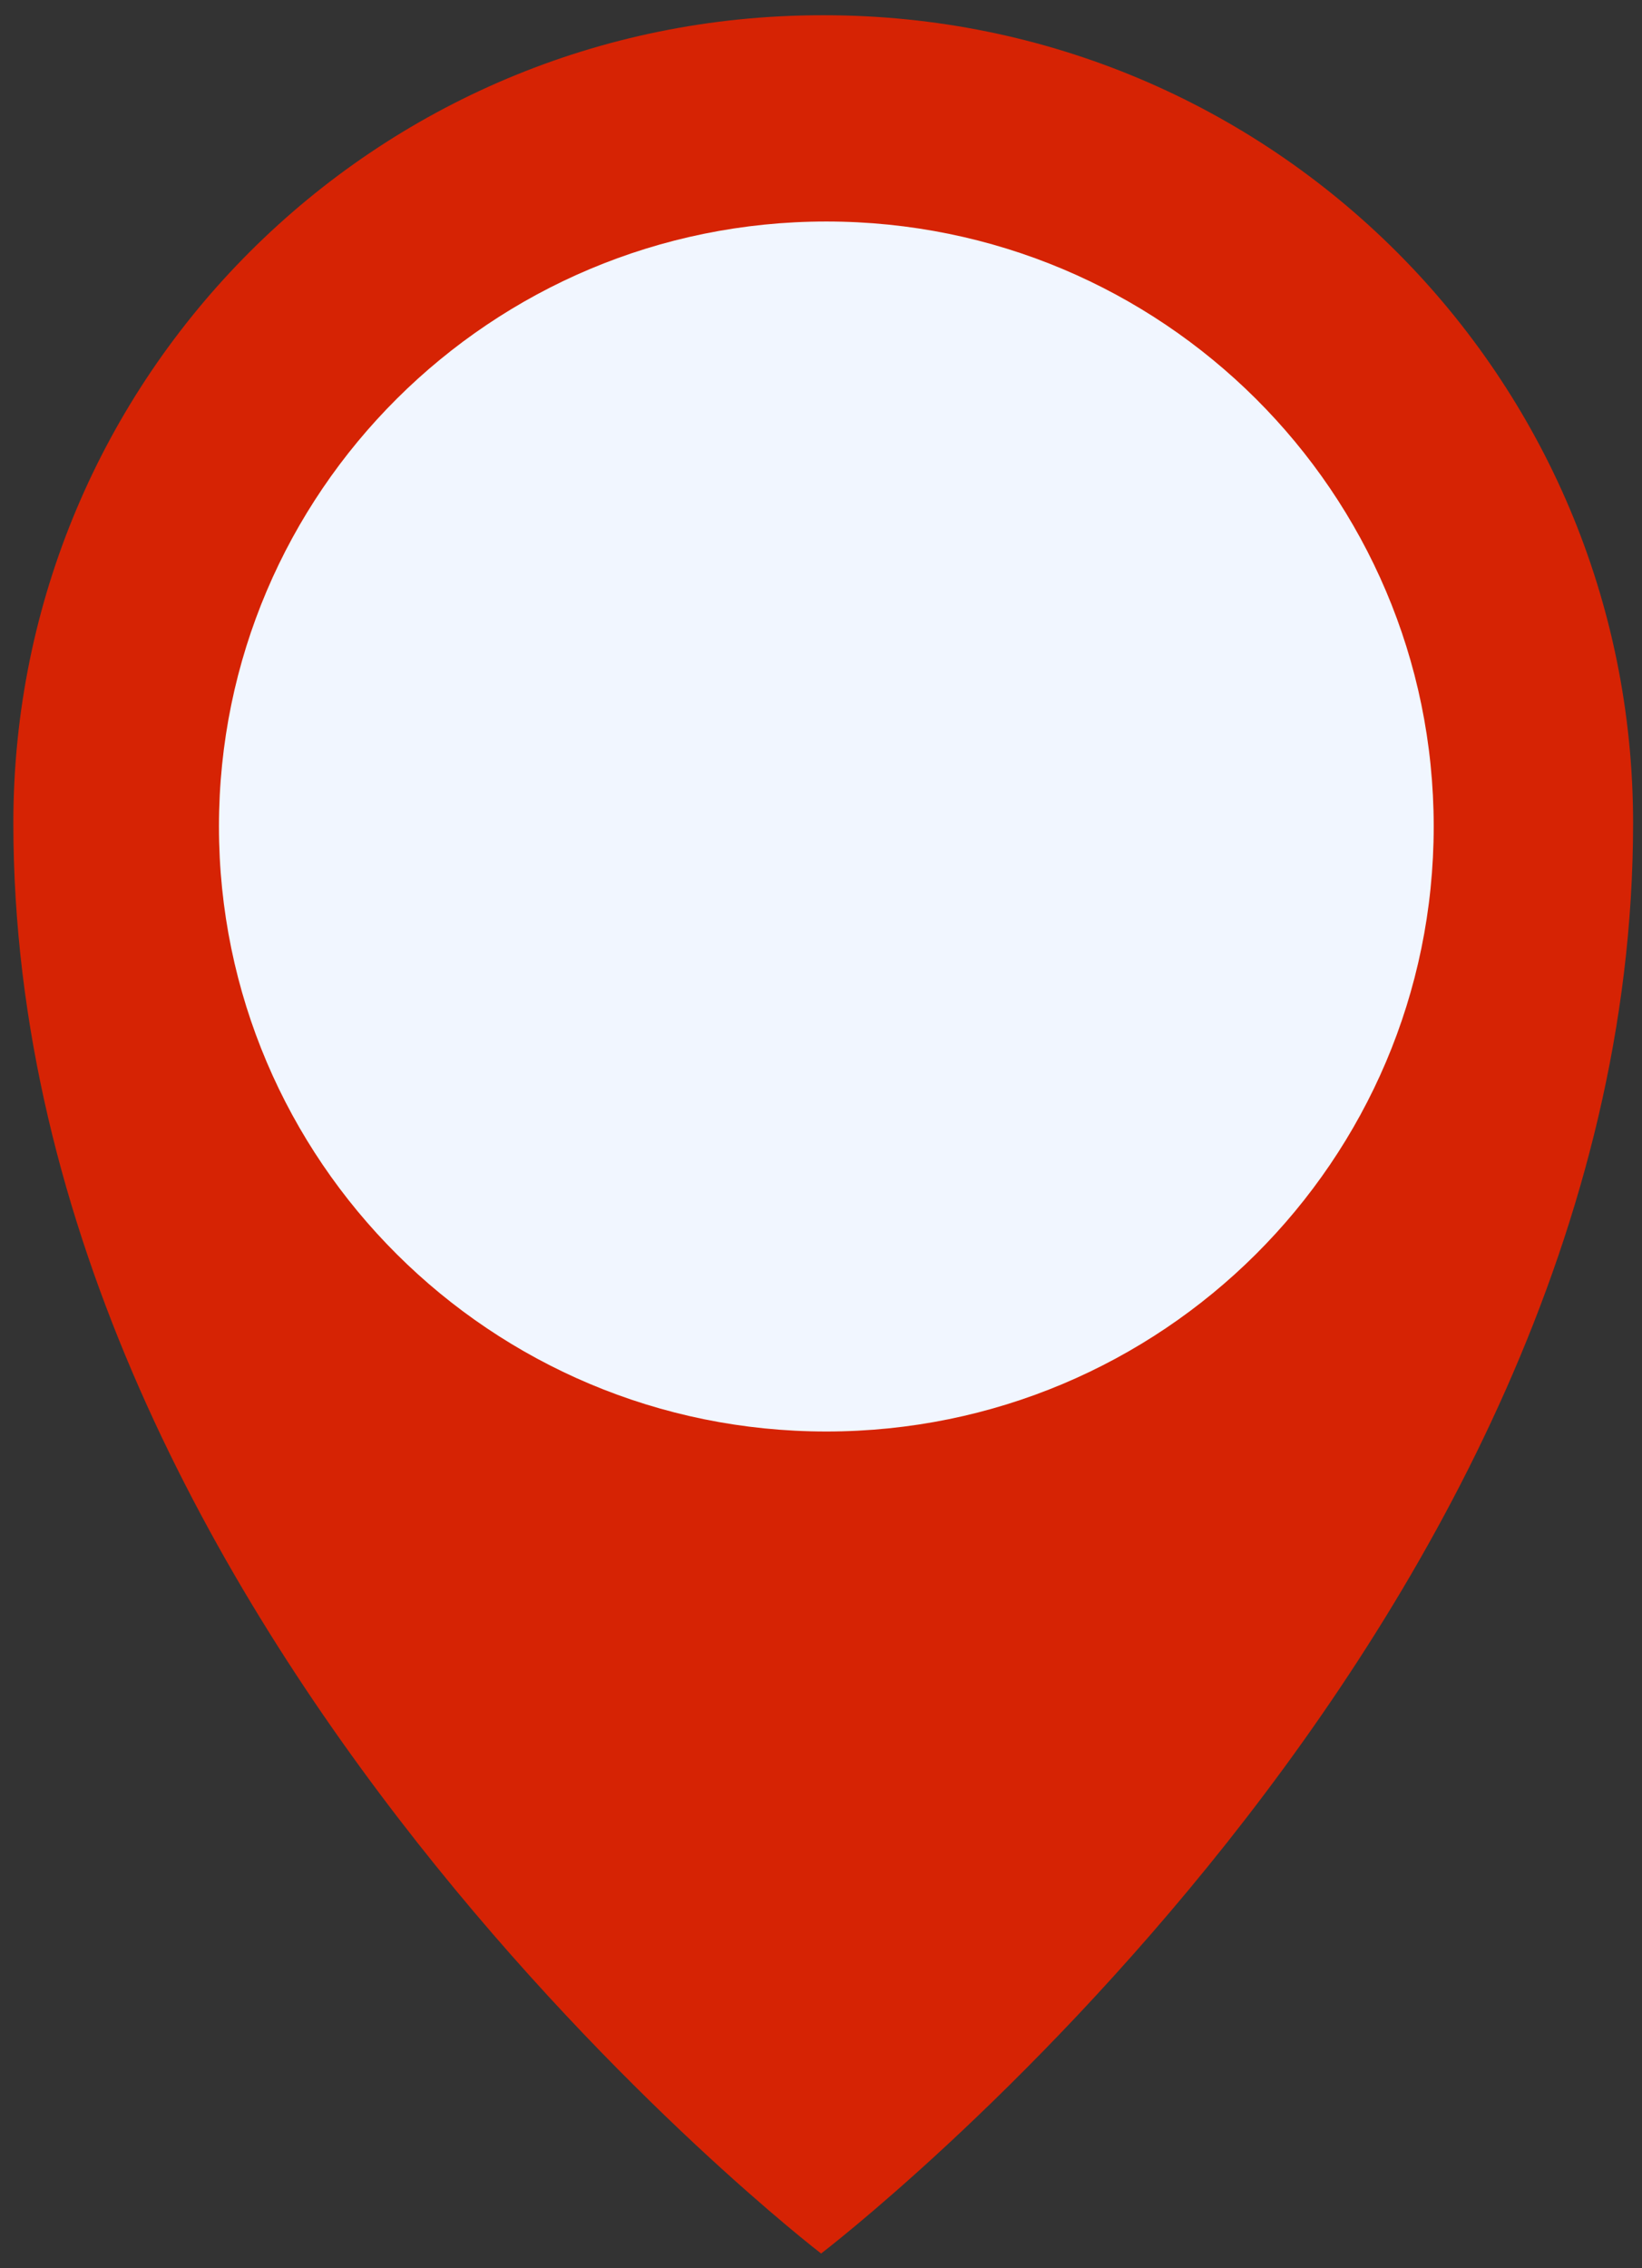
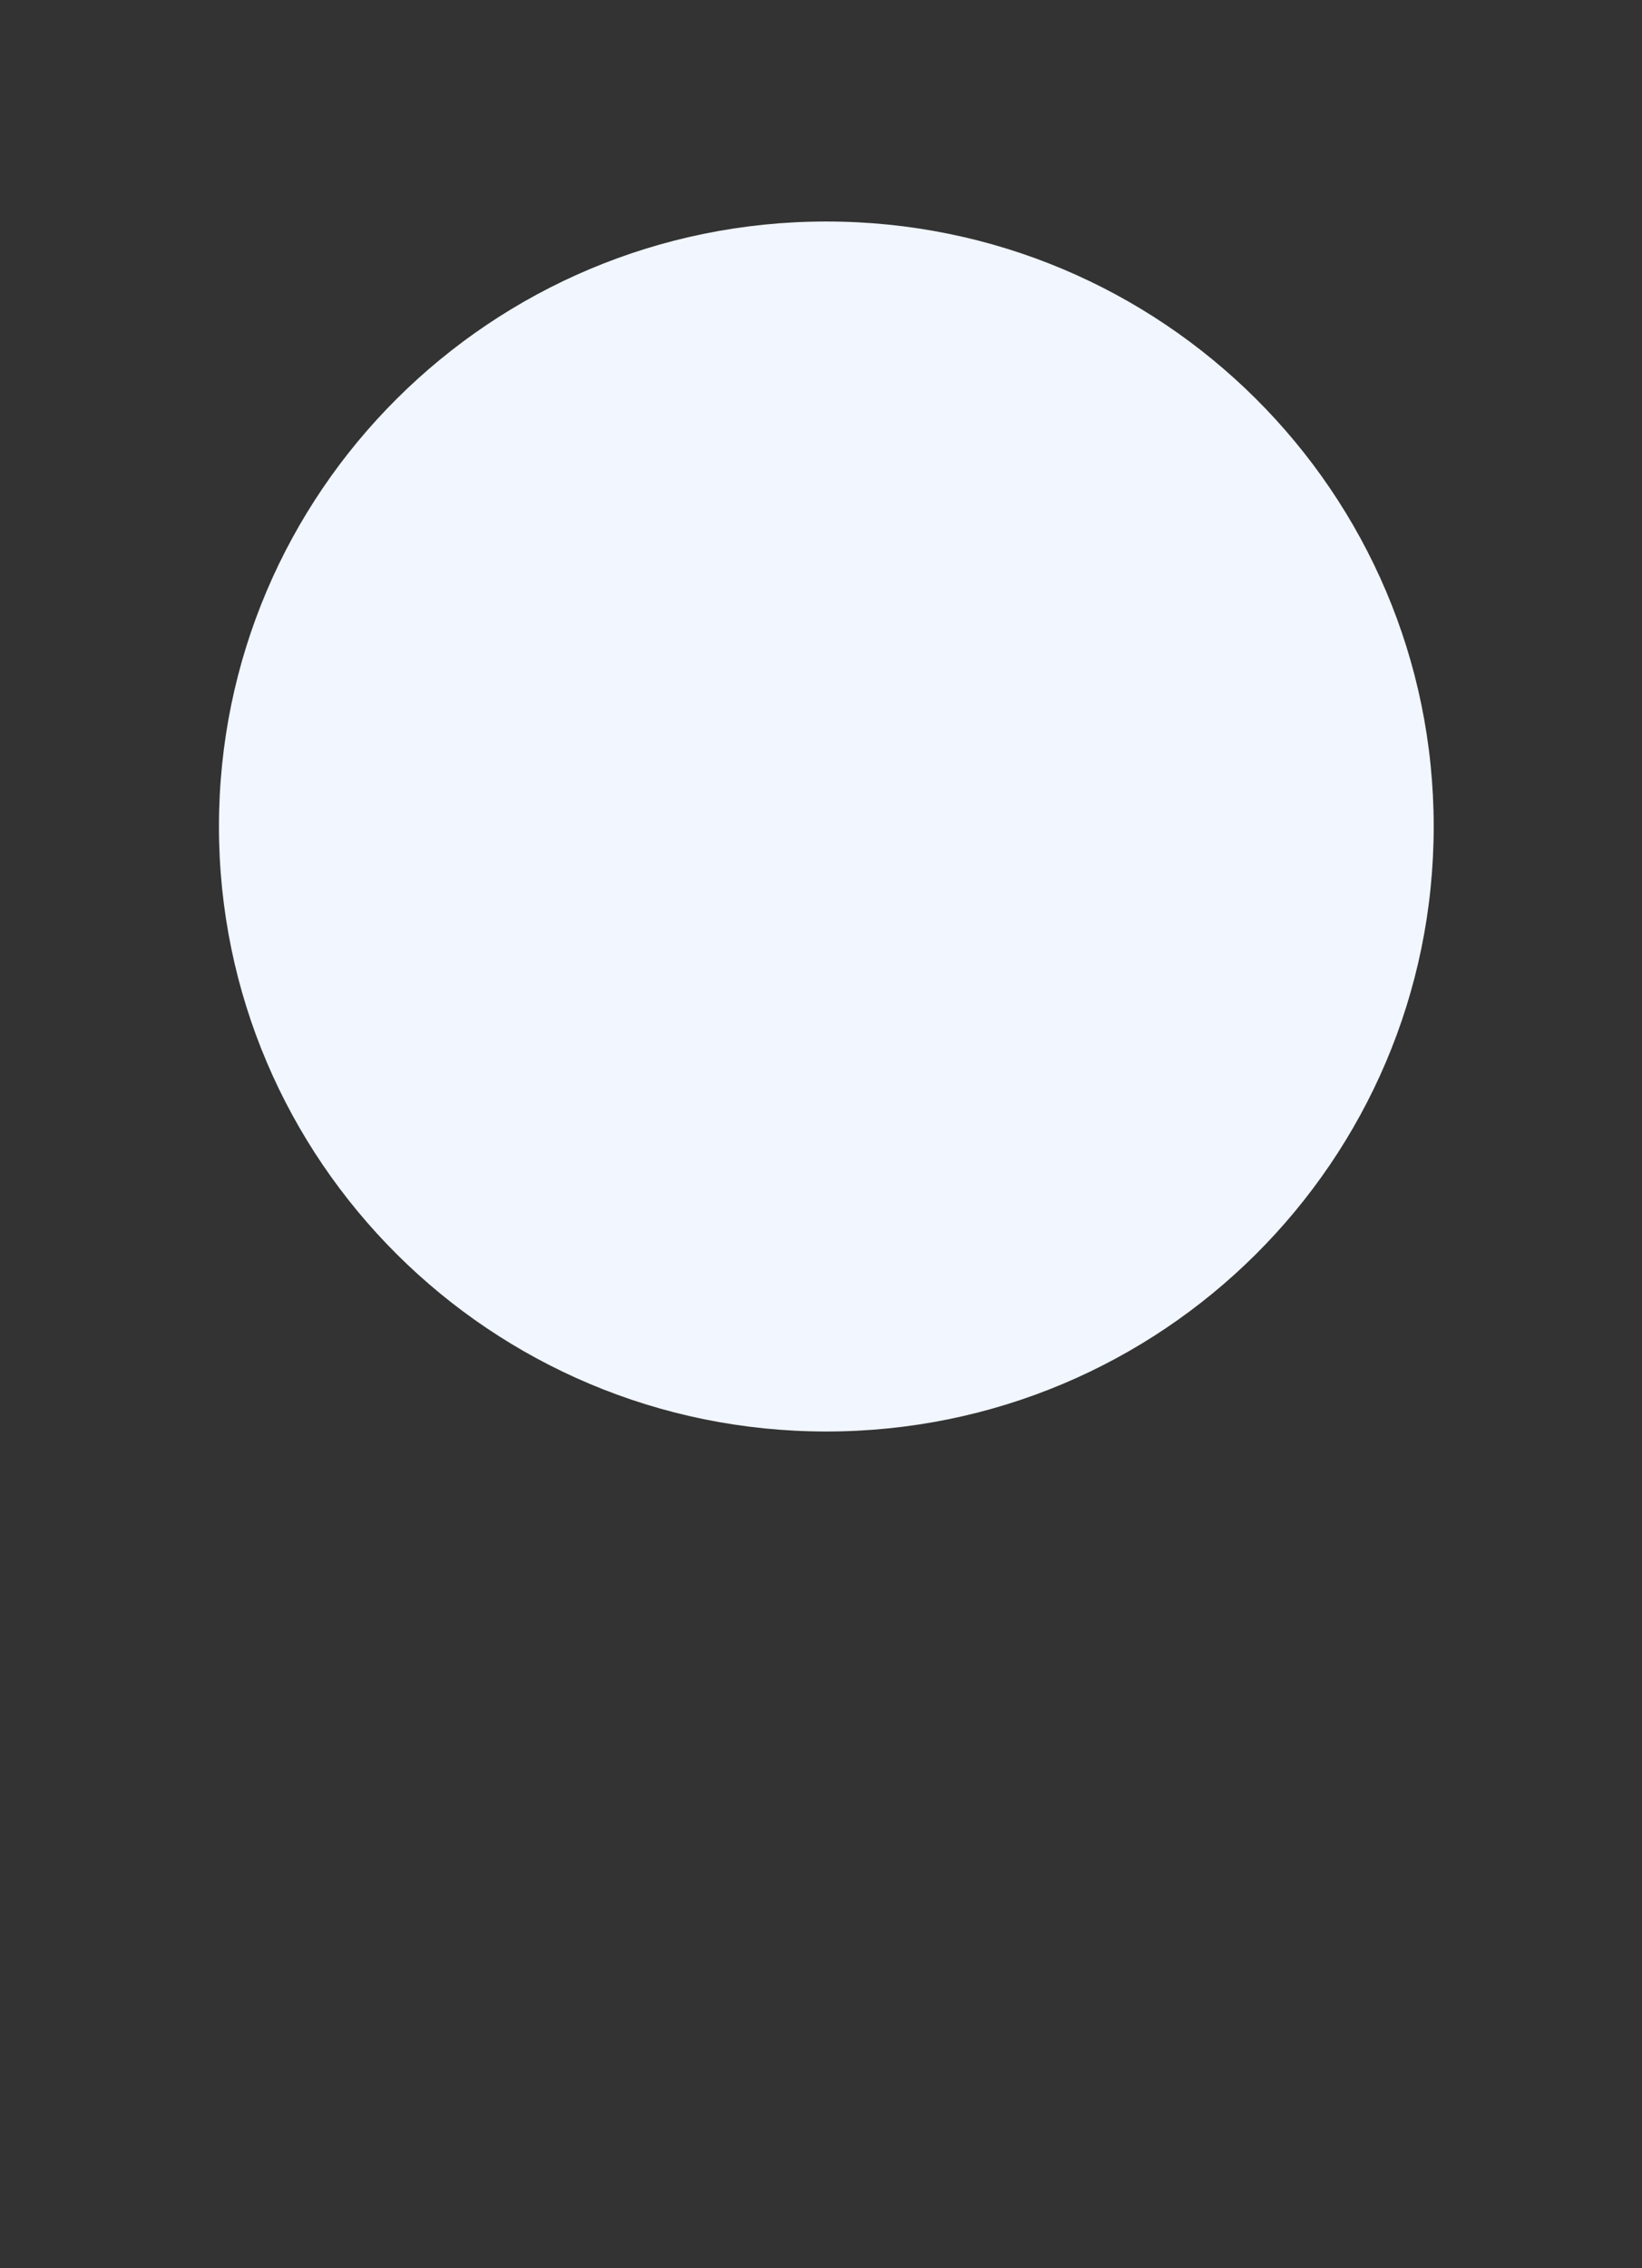
<svg xmlns="http://www.w3.org/2000/svg" width="84" height="116" fill="none">
  <rect width="100%" height="100%" fill="#333333" stroke="none" />
-   <path d="M42.005 115.246S.683 83.576.683 42.089C.683 19.273 19.148.78 42.06.78h.106c22.914 0 41.378 18.493 41.378 41.31 0 41.487-41.539 73.157-41.539 73.157Z" fill="#D62304" />
  <path d="M42.272 73.208c17.16 0 31.072-13.853 31.072-30.94 0-17.088-13.911-30.94-31.072-30.94-17.16 0-31.071 13.852-31.071 30.94 0 17.087 13.911 30.94 31.071 30.94Z" fill="#F1F6FF" />
</svg>